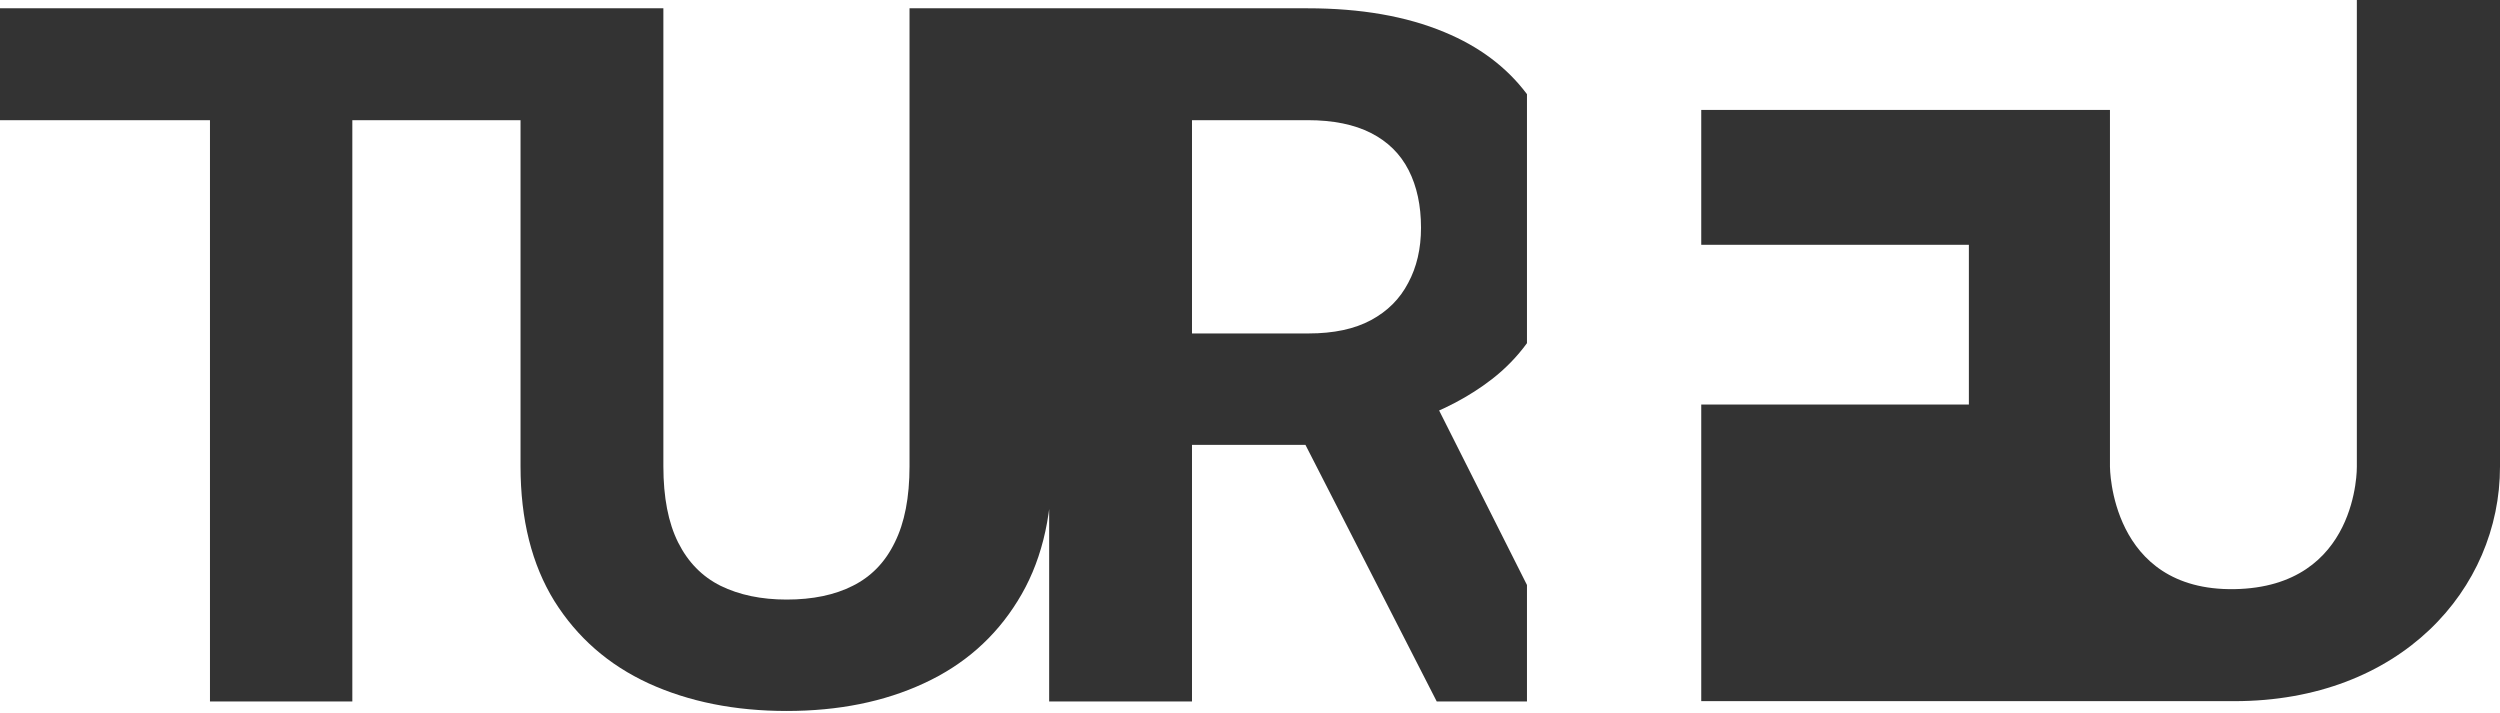
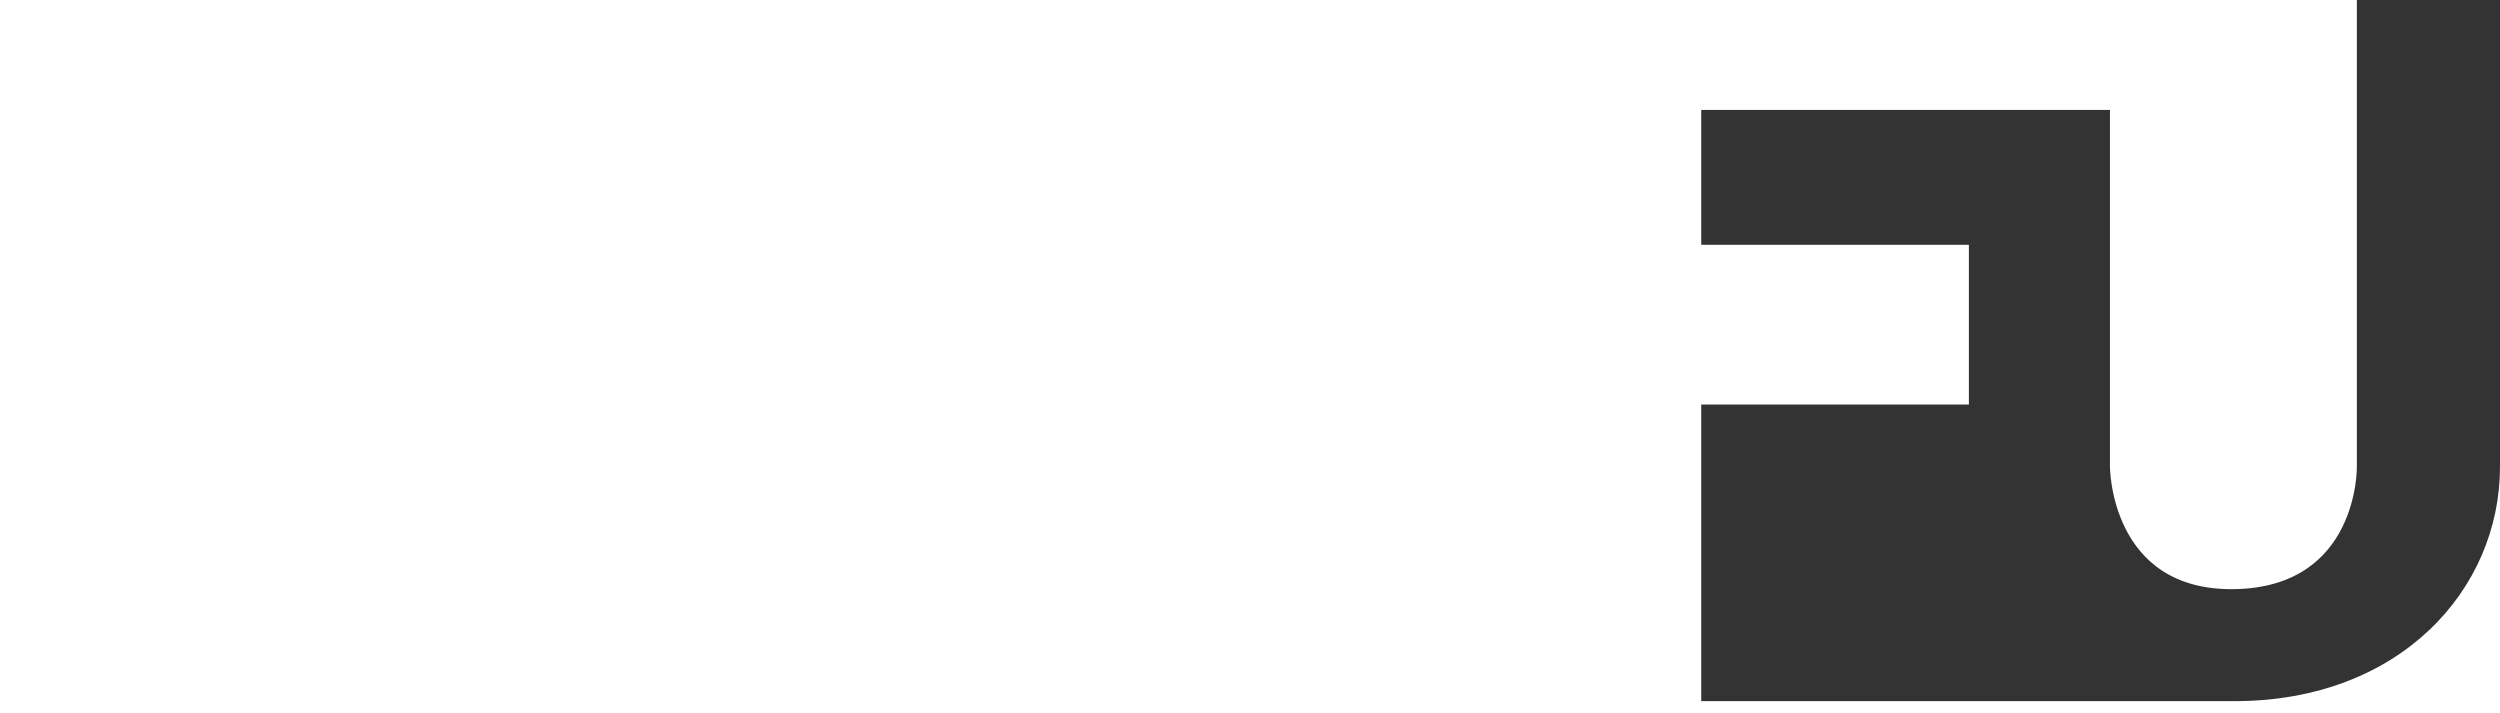
<svg xmlns="http://www.w3.org/2000/svg" width="1024" height="292" viewBox="0 0 1024 292" fill="none">
  <path d="M965.364 0H1024V191.178C1024 241.31 983.21 287.192 915.227 287.192H696.83V165.688H806.453V100.262H696.83V45.033H806.453H864.239V191.178C864.239 191.178 864.239 242.159 915.227 241.31C966.214 240.46 965.364 191.178 965.364 191.178V0Z" fill="#333333" />
-   <path d="M144.315 3.399V287.312H86.004V3.399H144.315ZM231.685 3.399V49.222H0V3.399H231.685ZM372.541 3.399H430.852V190.983C430.852 212.824 426.173 231.218 416.812 246.169C407.58 261.118 394.774 272.362 378.393 279.903C362.141 287.441 343.419 291.212 322.227 291.212C301.035 291.212 282.183 287.441 265.671 279.903C249.289 272.362 236.418 261.118 227.057 246.169C217.825 231.218 213.21 212.824 213.21 190.983V3.399H271.717V190.983C271.717 203.724 273.731 214.124 277.762 222.184C281.792 230.244 287.577 236.158 295.118 239.928C302.79 243.698 311.825 245.582 322.227 245.582C332.888 245.582 341.923 243.698 349.335 239.928C356.874 236.158 362.595 230.244 366.496 222.184C370.527 214.124 372.541 203.724 372.541 190.983V3.399ZM429.736 3.399H535.632C557.344 3.399 576 6.649 591.602 13.148C605.884 19.049 617.165 27.522 625.447 38.565C625.447 39.935 625.447 120.655 625.447 122.354C625.447 103.765 625.447 97.713 625.447 122.354C625.447 137.564 625.447 122.354 625.447 135.949C625.447 141.047 625.447 134.25 625.447 140.562C621.415 146.087 616.634 151 611.105 155.3C601.873 162.45 591.018 168.17 578.536 172.46L560.009 182.21H467.959L467.568 136.58H536.021C546.293 136.58 554.808 134.76 561.569 131.121C568.33 127.481 573.4 122.411 576.78 115.911C580.292 109.411 582.046 101.871 582.046 93.291C582.046 84.192 580.356 76.327 576.976 69.697C573.595 63.067 568.459 57.997 561.569 54.487C554.679 50.977 546.033 49.222 535.632 49.222H488.242V287.312H429.736V3.399ZM588.482 287.312L523.735 160.76L585.557 160.37L625.447 239.61V282.944V287.312H588.482Z" fill="#333333" />
</svg>